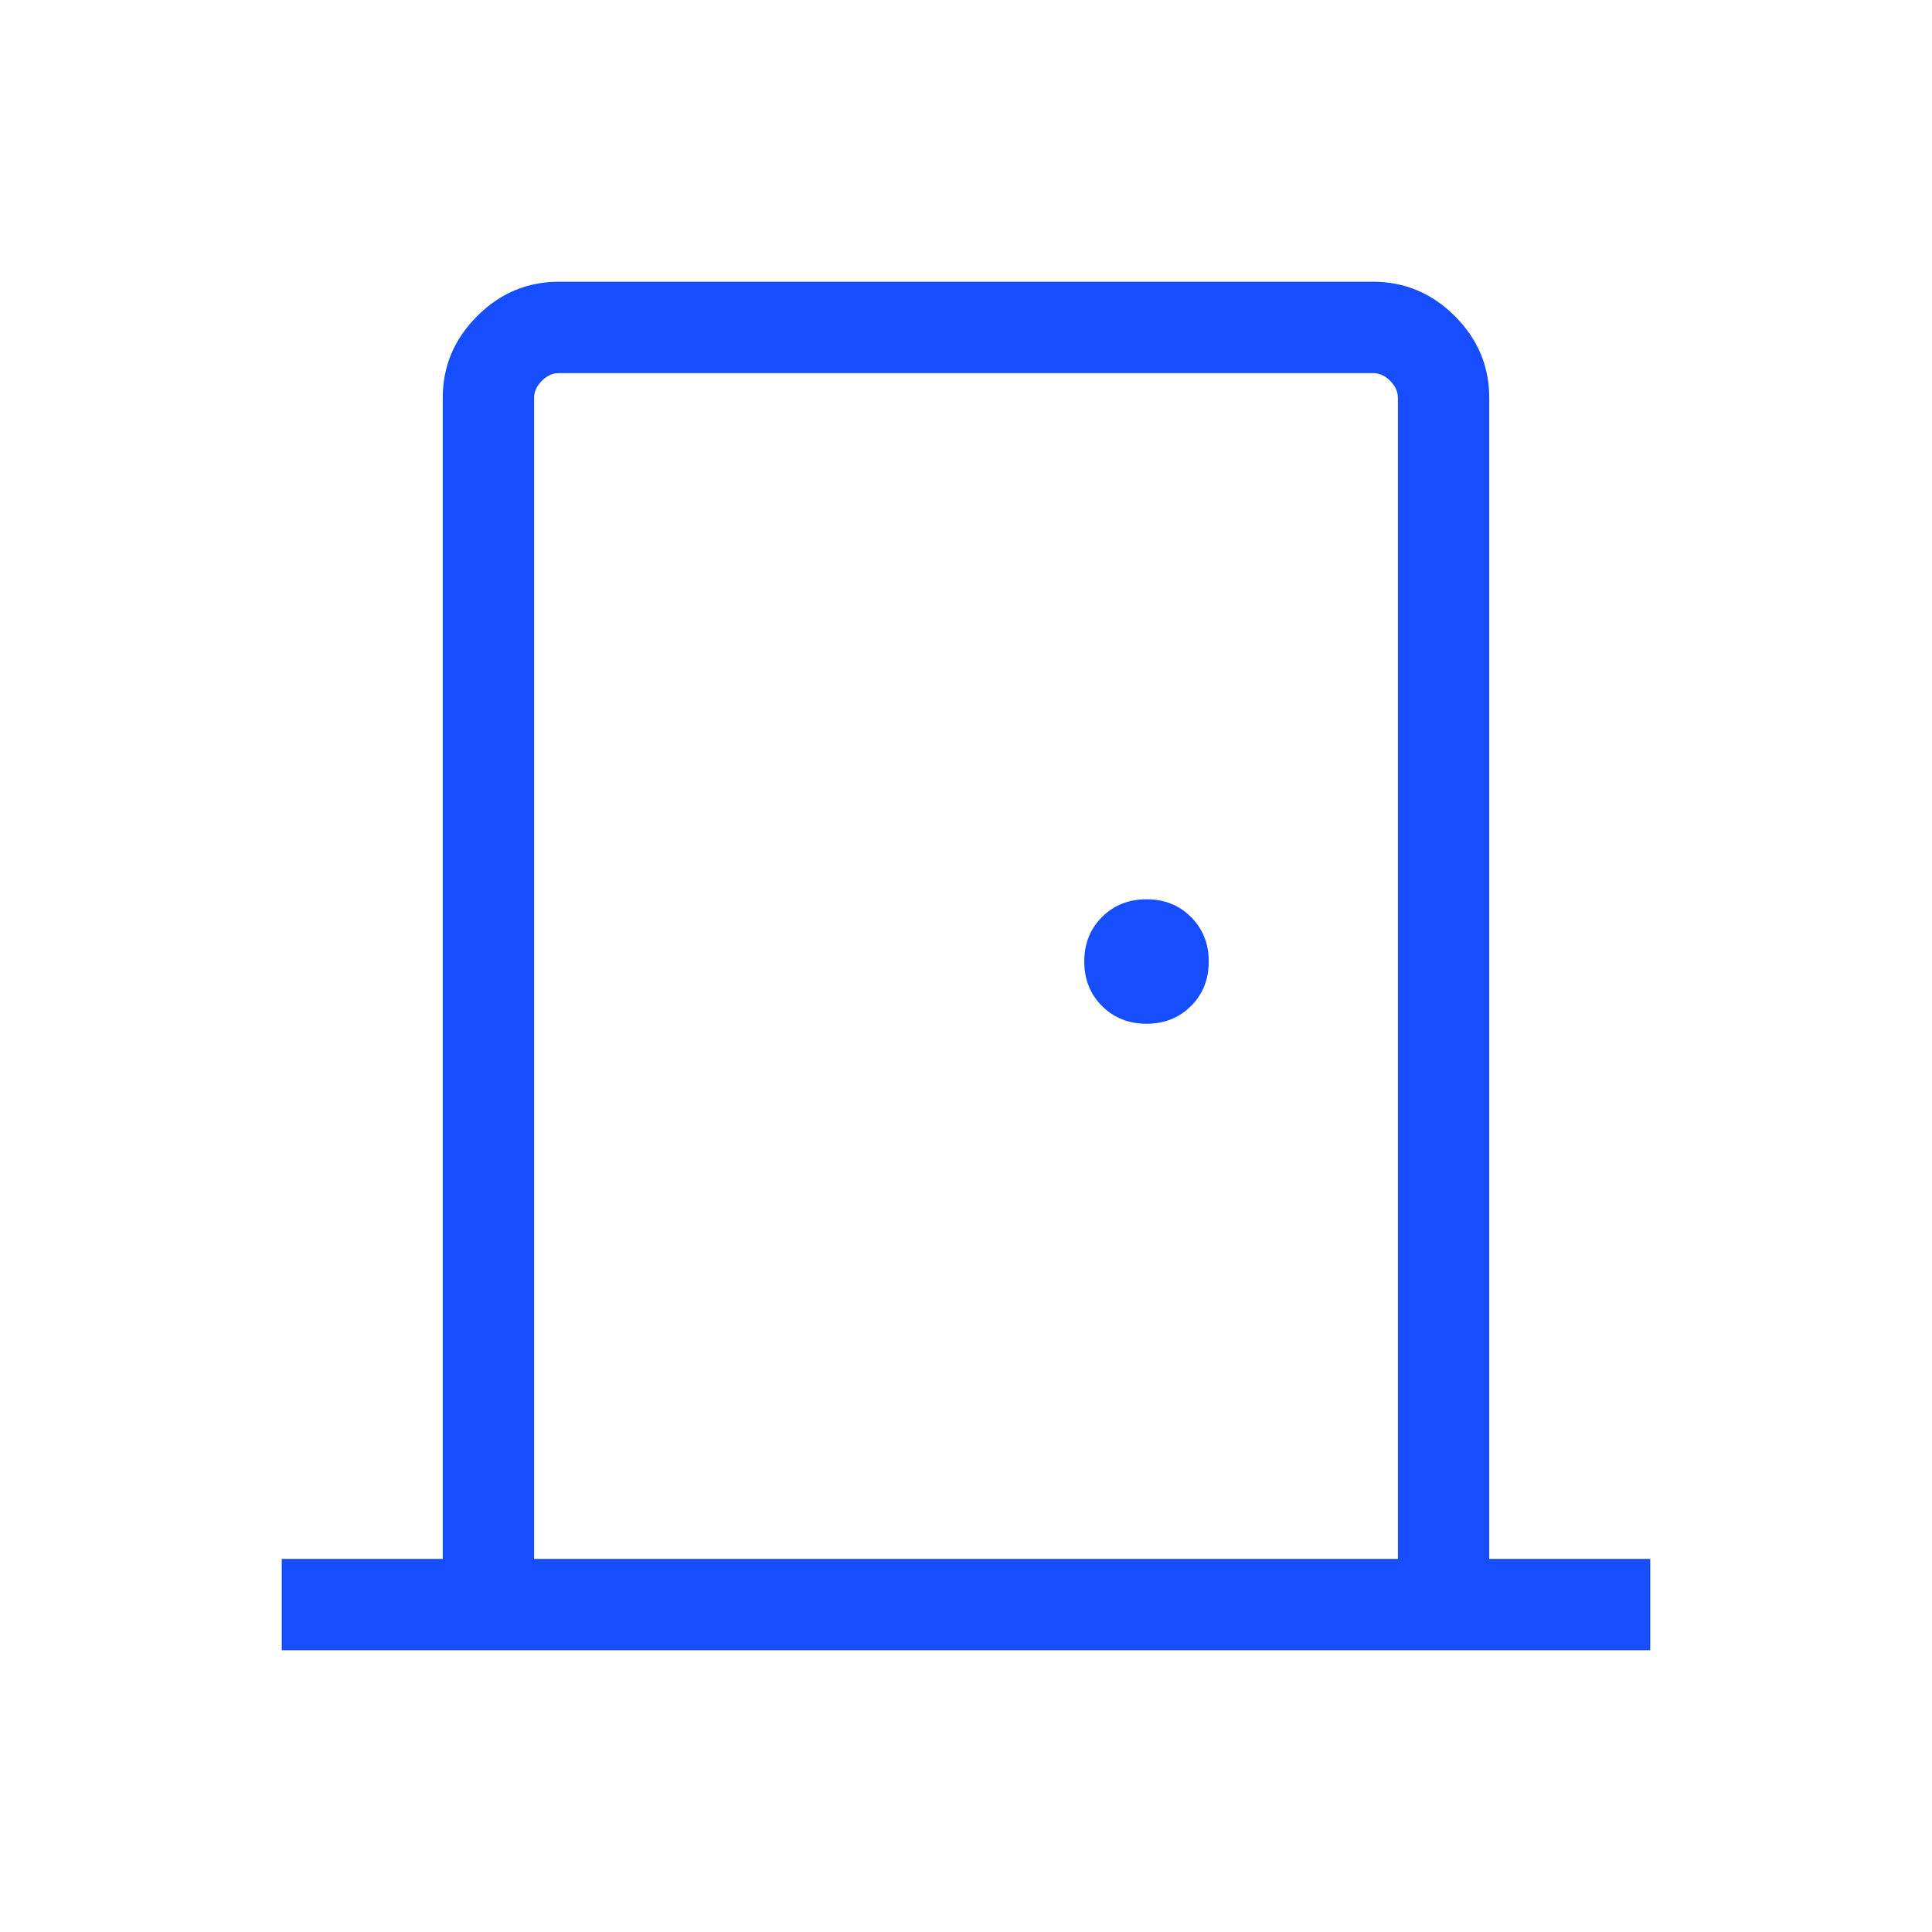
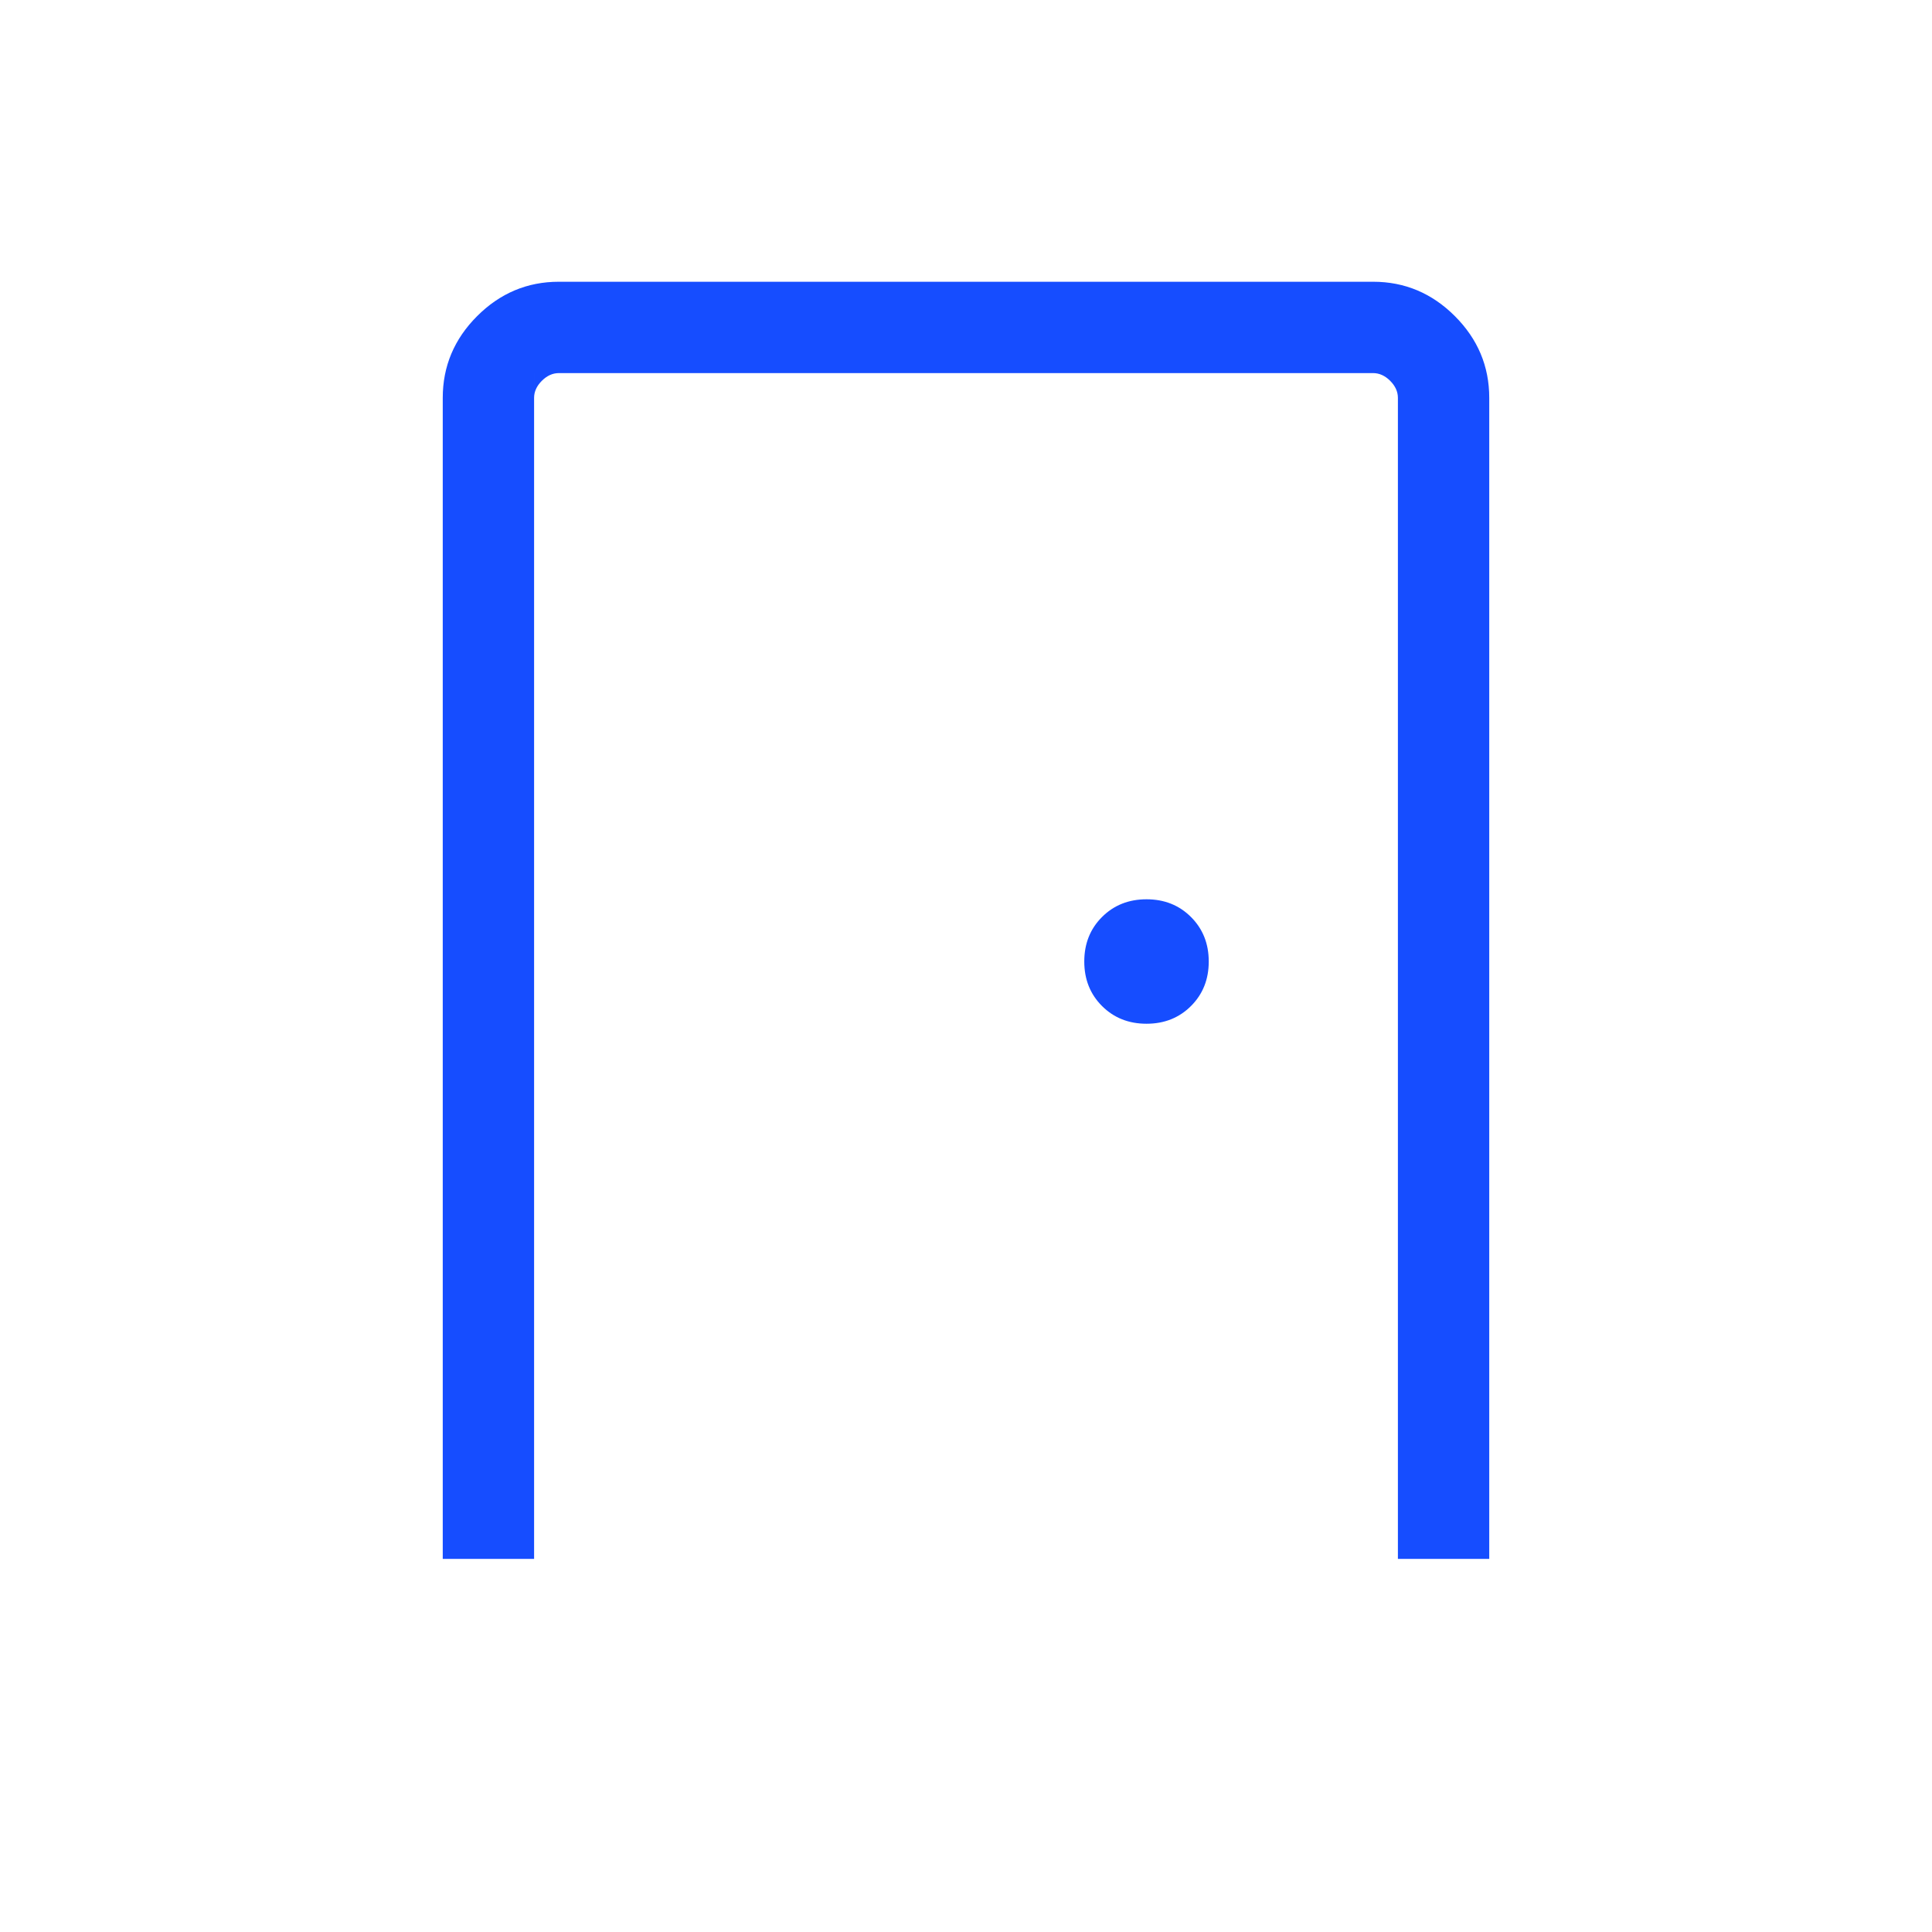
<svg xmlns="http://www.w3.org/2000/svg" height="48px" viewBox="0 -960 960 960" width="48px" fill="#164DFF">
-   <path d="M140-140v-45.39h80v-576.92q0-23.53 17.08-40.61T277.69-820h404.62q23.53 0 40.61 17.08T740-762.31v576.92h80V-140H140Zm554.61-45.39v-576.92q0-4.61-3.84-8.46-3.85-3.84-8.46-3.84H277.69q-4.61 0-8.46 3.84-3.84 3.85-3.84 8.46v576.92h429.22ZM569.69-451.31q13.3 0 22.11-8.81 8.82-8.81 8.82-22.11 0-13.3-8.82-22.11-8.81-8.81-22.11-8.81-13.29 0-22.11 8.81-8.81 8.81-8.81 22.11 0 13.3 8.81 22.11 8.82 8.81 22.11 8.81Zm-304.3-323.3V-185.39v-589.22Z" />
+   <path d="M140-140v-45.39h80v-576.92q0-23.53 17.08-40.61T277.69-820h404.62q23.53 0 40.61 17.08T740-762.31v576.92h80H140Zm554.61-45.39v-576.92q0-4.61-3.84-8.46-3.85-3.84-8.46-3.84H277.69q-4.61 0-8.46 3.84-3.84 3.85-3.84 8.46v576.92h429.22ZM569.69-451.31q13.3 0 22.11-8.81 8.82-8.81 8.82-22.11 0-13.3-8.82-22.11-8.81-8.81-22.11-8.81-13.29 0-22.11 8.81-8.81 8.81-8.81 22.11 0 13.3 8.81 22.11 8.82 8.81 22.11 8.81Zm-304.3-323.3V-185.39v-589.22Z" />
</svg>